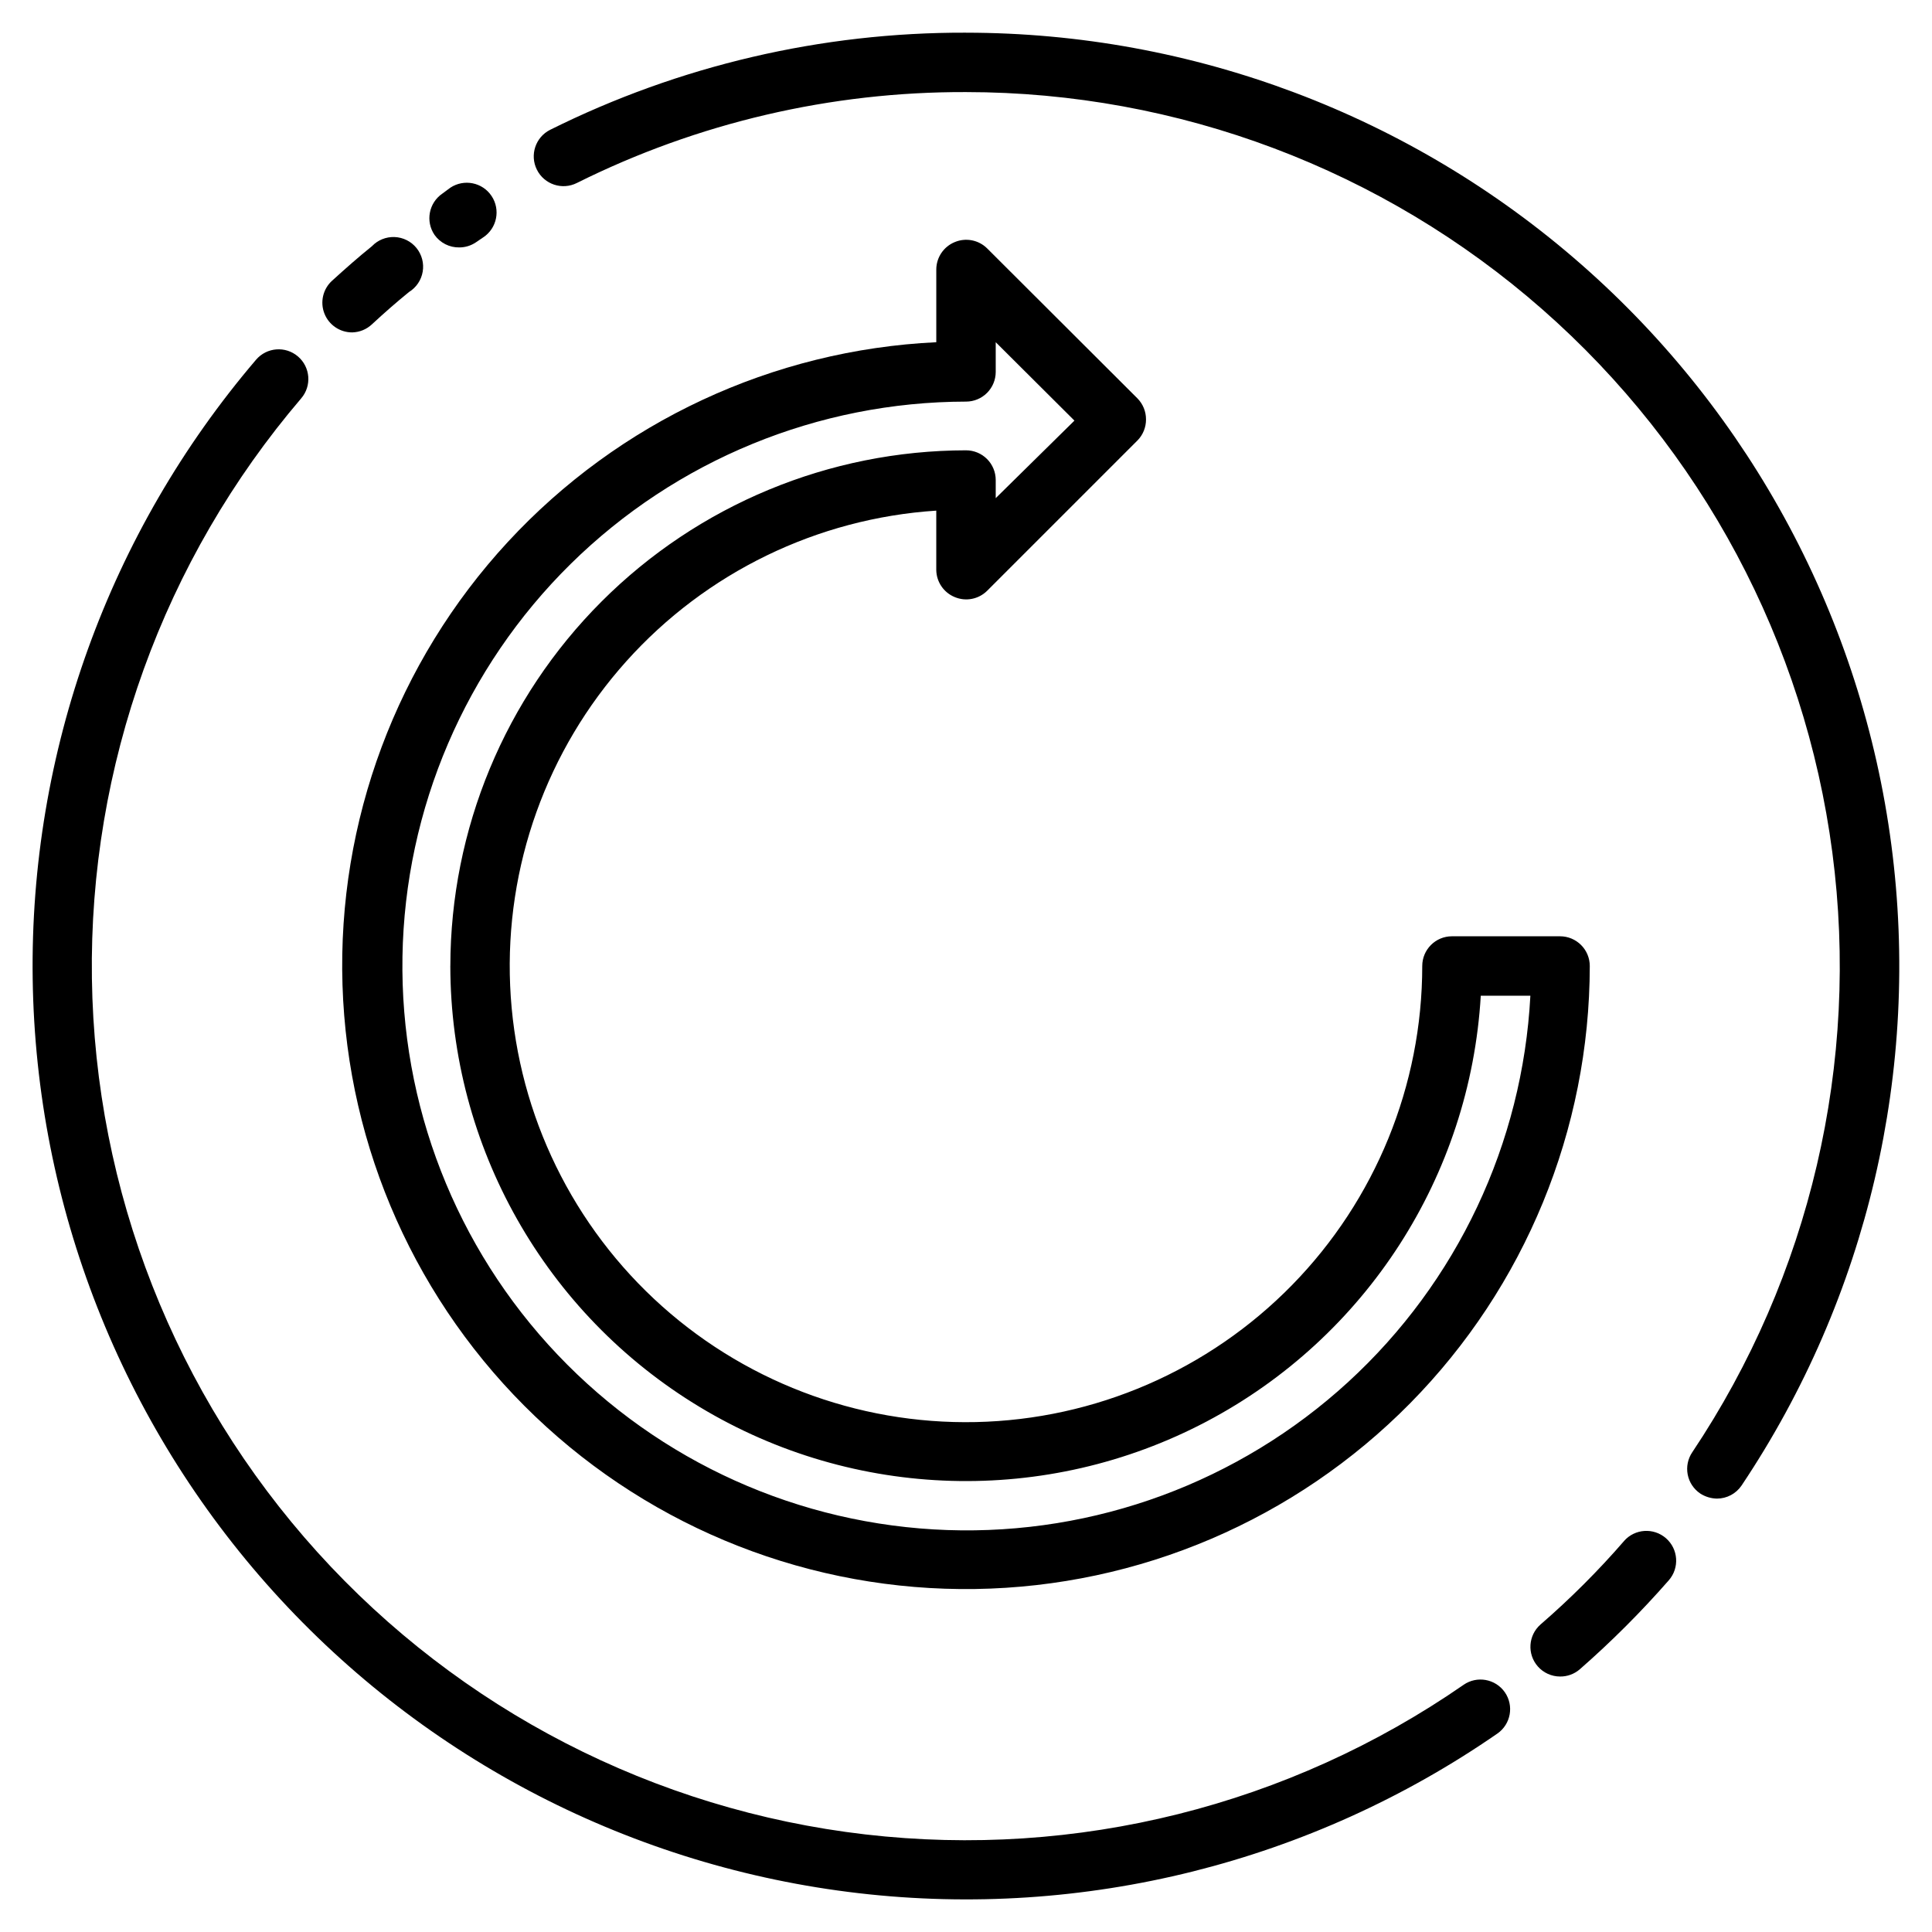
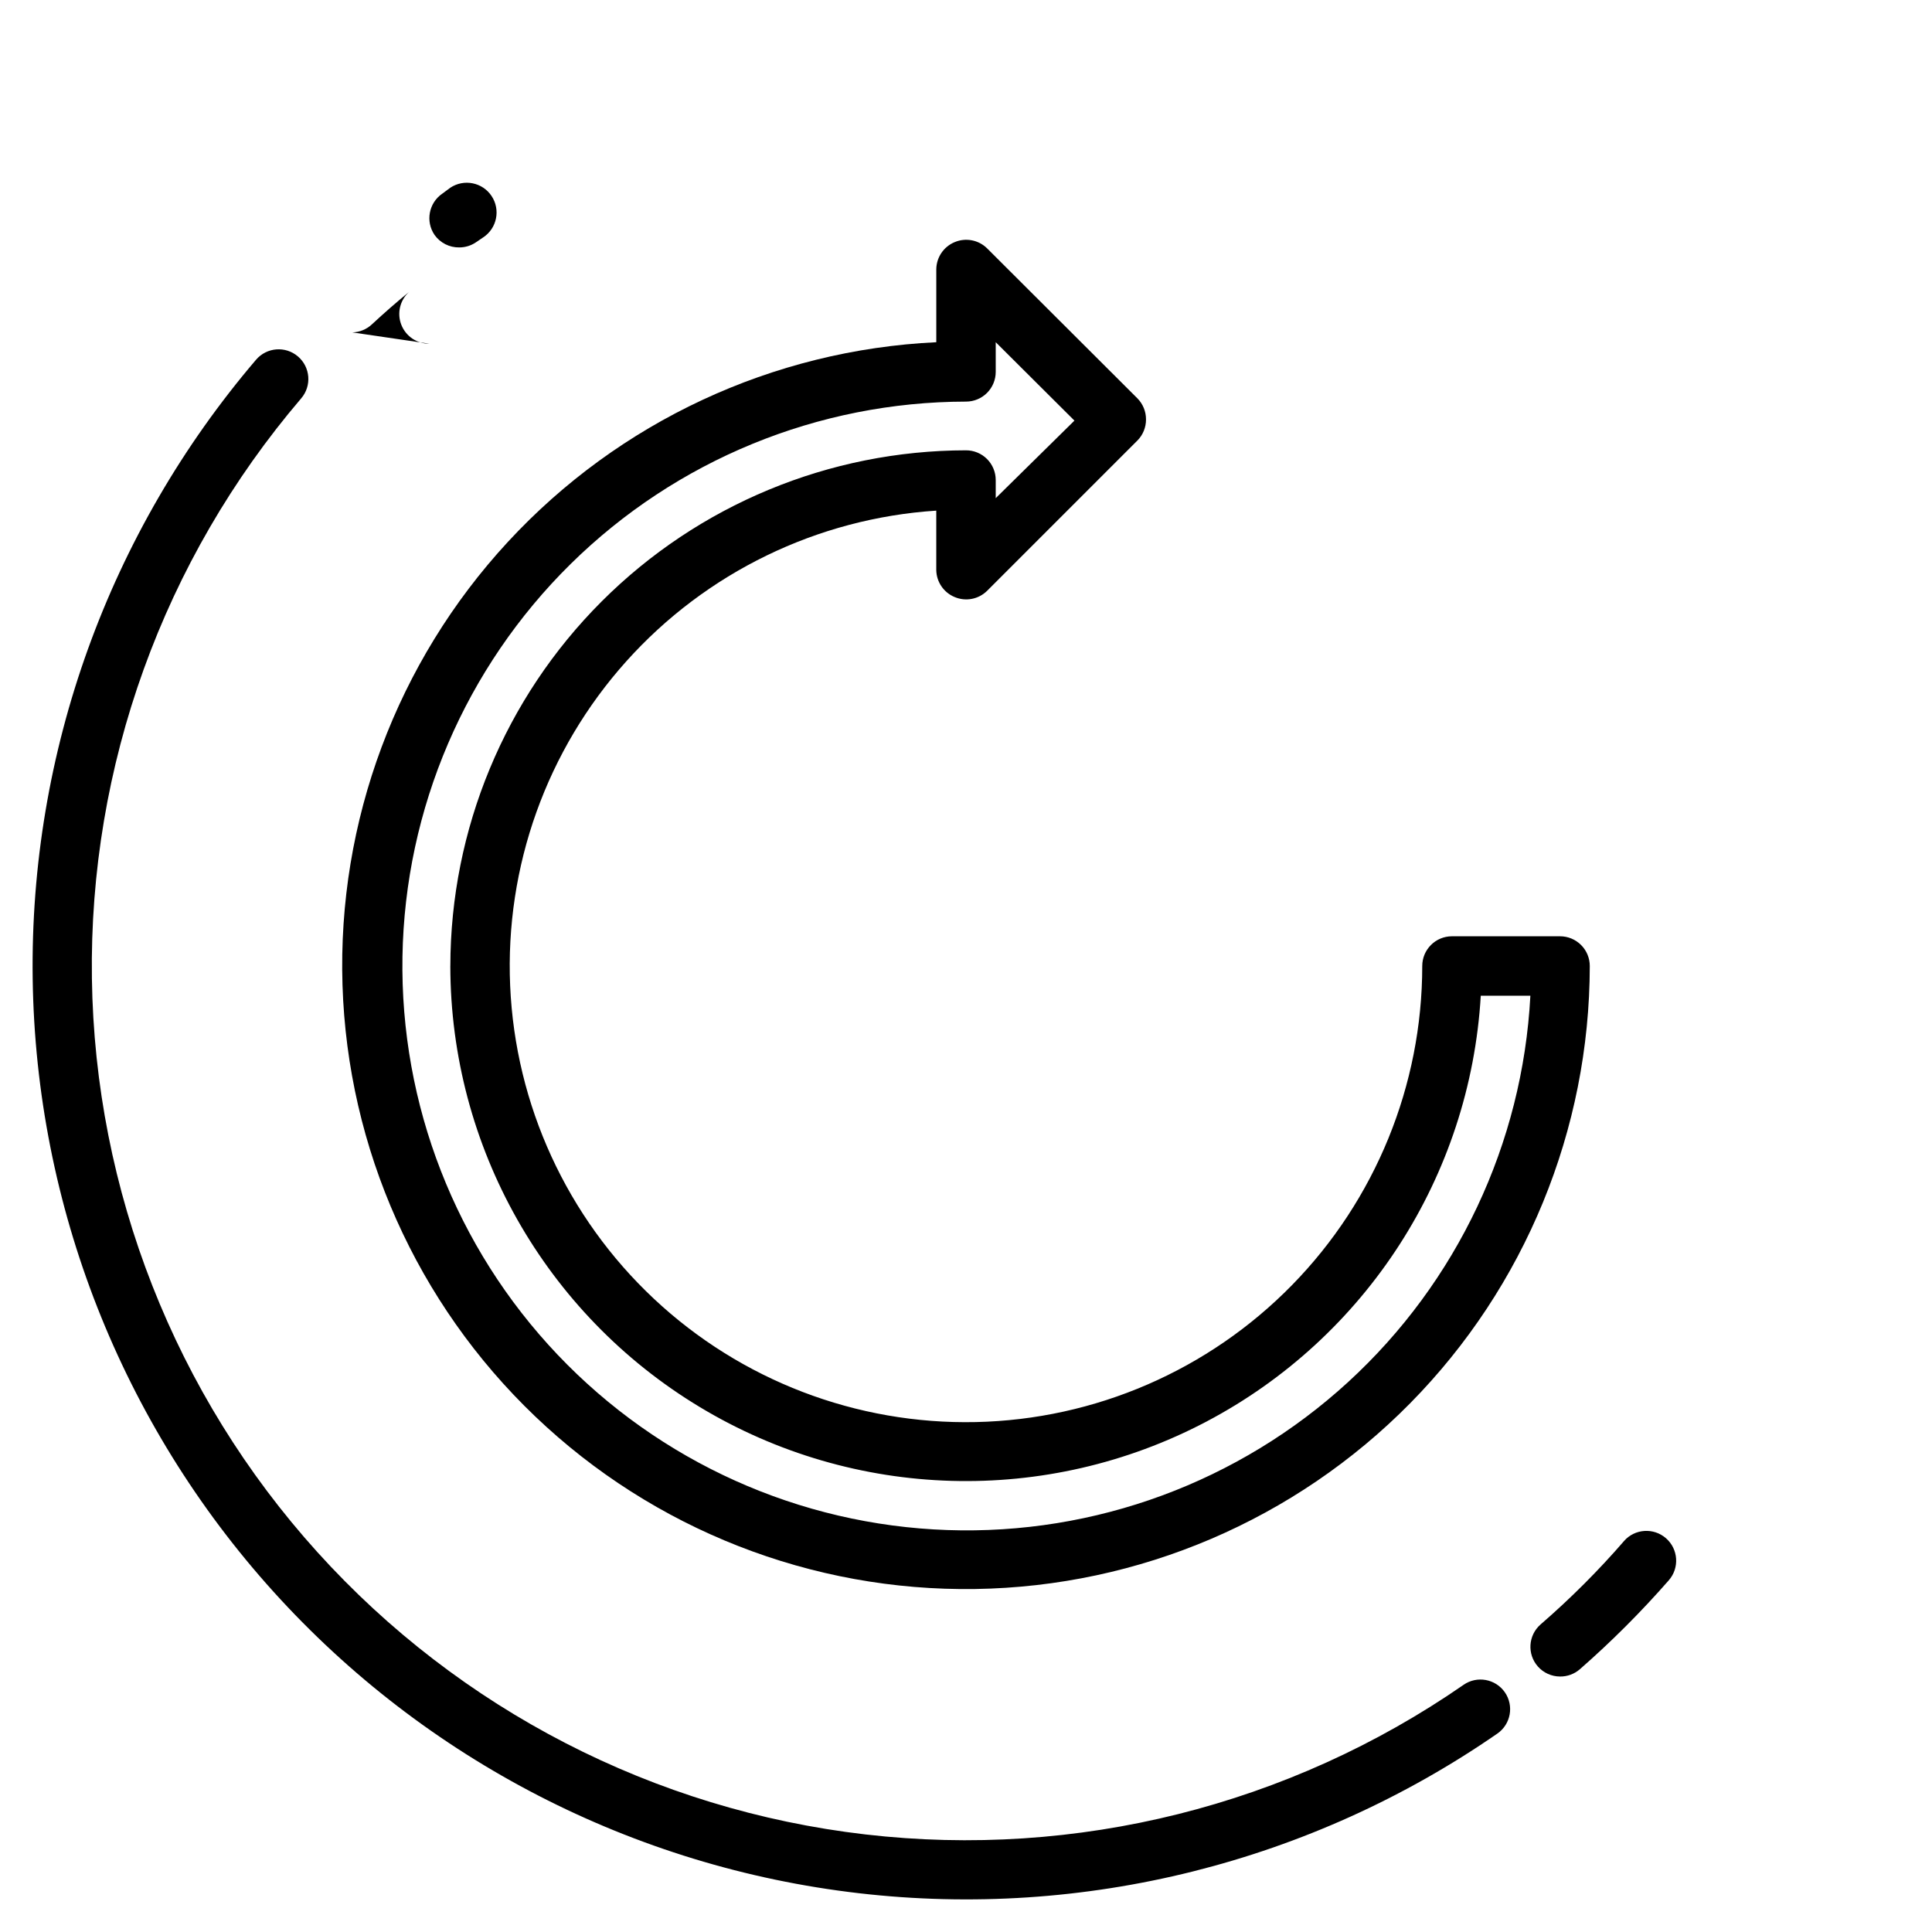
<svg xmlns="http://www.w3.org/2000/svg" fill="#000000" width="800px" height="800px" version="1.1" viewBox="144 144 512 512">
  <g>
-     <path d="m400 152.66c-38.242-0.121-75.98 8.695-110.21 25.742-3.891 1.957-5.457 6.695-3.5 10.586 1.953 3.891 6.695 5.461 10.586 3.504 32.023-15.965 67.34-24.211 103.12-24.09 56.203 0.027 110.48 20.484 152.72 57.562 42.242 37.074 69.562 88.242 76.875 143.97 7.312 55.727-5.879 112.21-37.125 158.93-1.172 1.73-1.605 3.859-1.207 5.914 0.398 2.051 1.598 3.859 3.332 5.027 1.316 0.848 2.844 1.312 4.41 1.34 2.617 0.004 5.066-1.297 6.531-3.465 33.391-49.895 47.5-110.23 39.699-169.75-7.801-59.527-36.98-114.19-82.102-153.79-45.117-39.605-103.1-61.453-163.13-61.473z" />
    <path d="m574.52 552.24c-6.883 7.949-14.328 15.395-22.277 22.277-3.254 2.875-3.574 7.84-0.707 11.102 1.492 1.699 3.644 2.672 5.902 2.676 1.906 0.02 3.75-0.652 5.195-1.891 8.391-7.336 16.277-15.227 23.617-23.613 2.871-3.285 2.535-8.27-0.746-11.141-3.285-2.867-8.27-2.535-11.141 0.75z" />
    <path d="m531.86 590.5c-46.27 32.027-102.61 46.117-158.51 39.645-55.895-6.473-107.53-33.07-145.25-74.824-37.723-41.75-58.961-95.809-59.746-152.07-0.789-56.266 18.93-110.89 55.473-153.69 2.824-3.301 2.438-8.273-0.867-11.098-3.305-2.828-8.273-2.438-11.102 0.867-39.004 45.703-60.047 104.04-59.195 164.11 0.852 60.078 23.531 117.8 63.816 162.38 40.281 44.578 95.41 72.98 155.09 79.895 59.688 6.918 119.85-8.121 169.26-42.309 3.562-2.481 4.441-7.375 1.969-10.941-2.481-3.559-7.375-4.438-10.941-1.969z" />
-     <path d="m237.36 232.09c1.934-0.047 3.781-0.805 5.195-2.129 3.227-2.992 6.453-5.824 9.84-8.582v0.004c1.926-1.191 3.246-3.152 3.625-5.383 0.379-2.231-0.223-4.519-1.648-6.277-1.426-1.758-3.543-2.816-5.805-2.906-2.262-0.086-4.453 0.801-6.012 2.441-3.621 2.914-7.086 5.984-10.547 9.133h-0.004c-2.414 2.195-3.223 5.652-2.035 8.691 1.188 3.039 4.125 5.031 7.391 5.008z" />
+     <path d="m237.36 232.09c1.934-0.047 3.781-0.805 5.195-2.129 3.227-2.992 6.453-5.824 9.84-8.582v0.004h-0.004c-2.414 2.195-3.223 5.652-2.035 8.691 1.188 3.039 4.125 5.031 7.391 5.008z" />
    <path d="m265.7 209.57c1.57 0.004 3.106-0.461 4.406-1.34l1.969-1.34v0.004c3.629-2.414 4.617-7.312 2.203-10.941-2.41-3.633-7.312-4.617-10.941-2.207l-2.125 1.574c-3.586 2.457-4.504 7.356-2.047 10.945 1.5 2.109 3.945 3.344 6.535 3.305z" />
    <path d="m397.01 302.23c2.93 1.234 6.316 0.582 8.578-1.652l39.832-39.832h0.004c1.473-1.484 2.293-3.496 2.281-5.59 0.012-2.09-0.809-4.102-2.281-5.59l-39.836-39.754c-2.262-2.231-5.648-2.883-8.578-1.652-2.941 1.207-4.867 4.066-4.883 7.242v19.289c-43.328 2.062-84.109 21.078-113.55 52.938-29.438 31.863-45.172 74.016-43.812 117.37 1.363 43.359 19.711 84.441 51.09 114.39 31.375 29.953 73.27 46.371 116.64 45.715 43.371-0.656 84.75-18.336 115.21-49.223 30.457-30.887 47.555-72.508 47.605-115.88 0-2.09-0.832-4.09-2.309-5.566-1.477-1.477-3.477-2.309-5.566-2.309h-28.652c-4.348 0-7.871 3.527-7.871 7.875-0.008 31.609-12.391 61.965-34.504 84.555-22.113 22.594-52.195 35.625-83.801 36.309-31.605 0.684-62.219-11.039-85.289-32.652-23.066-21.617-36.75-51.406-38.121-82.988-1.371-31.586 9.68-62.449 30.789-85.98 21.109-23.535 50.594-37.863 82.137-39.922v15.742c0.051 3.152 1.969 5.969 4.883 7.164zm-133.67 97.773c0.055 47.848 25.133 92.184 66.113 116.88 40.98 24.703 91.895 26.168 134.23 3.871 42.336-22.301 69.926-65.117 72.738-112.88h13.145c-2.062 39.148-19.414 75.918-48.316 102.4-28.902 26.484-67.047 40.562-106.22 39.203-39.18-1.355-76.258-18.043-103.26-46.465-27-28.418-41.762-66.305-41.113-105.5 0.652-39.195 16.668-76.57 44.598-104.08 27.93-27.508 65.543-42.949 104.75-43.004 2.086 0 4.09-0.828 5.566-2.305 1.477-1.477 2.305-3.481 2.305-5.566v-7.871l20.859 20.781-20.859 20.547v-4.805c0-2.086-0.828-4.09-2.305-5.566-1.477-1.477-3.481-2.305-5.566-2.305-36.234 0.043-70.969 14.453-96.586 40.074-25.621 25.617-40.031 60.352-40.074 96.586z" />
  </g>
</svg>